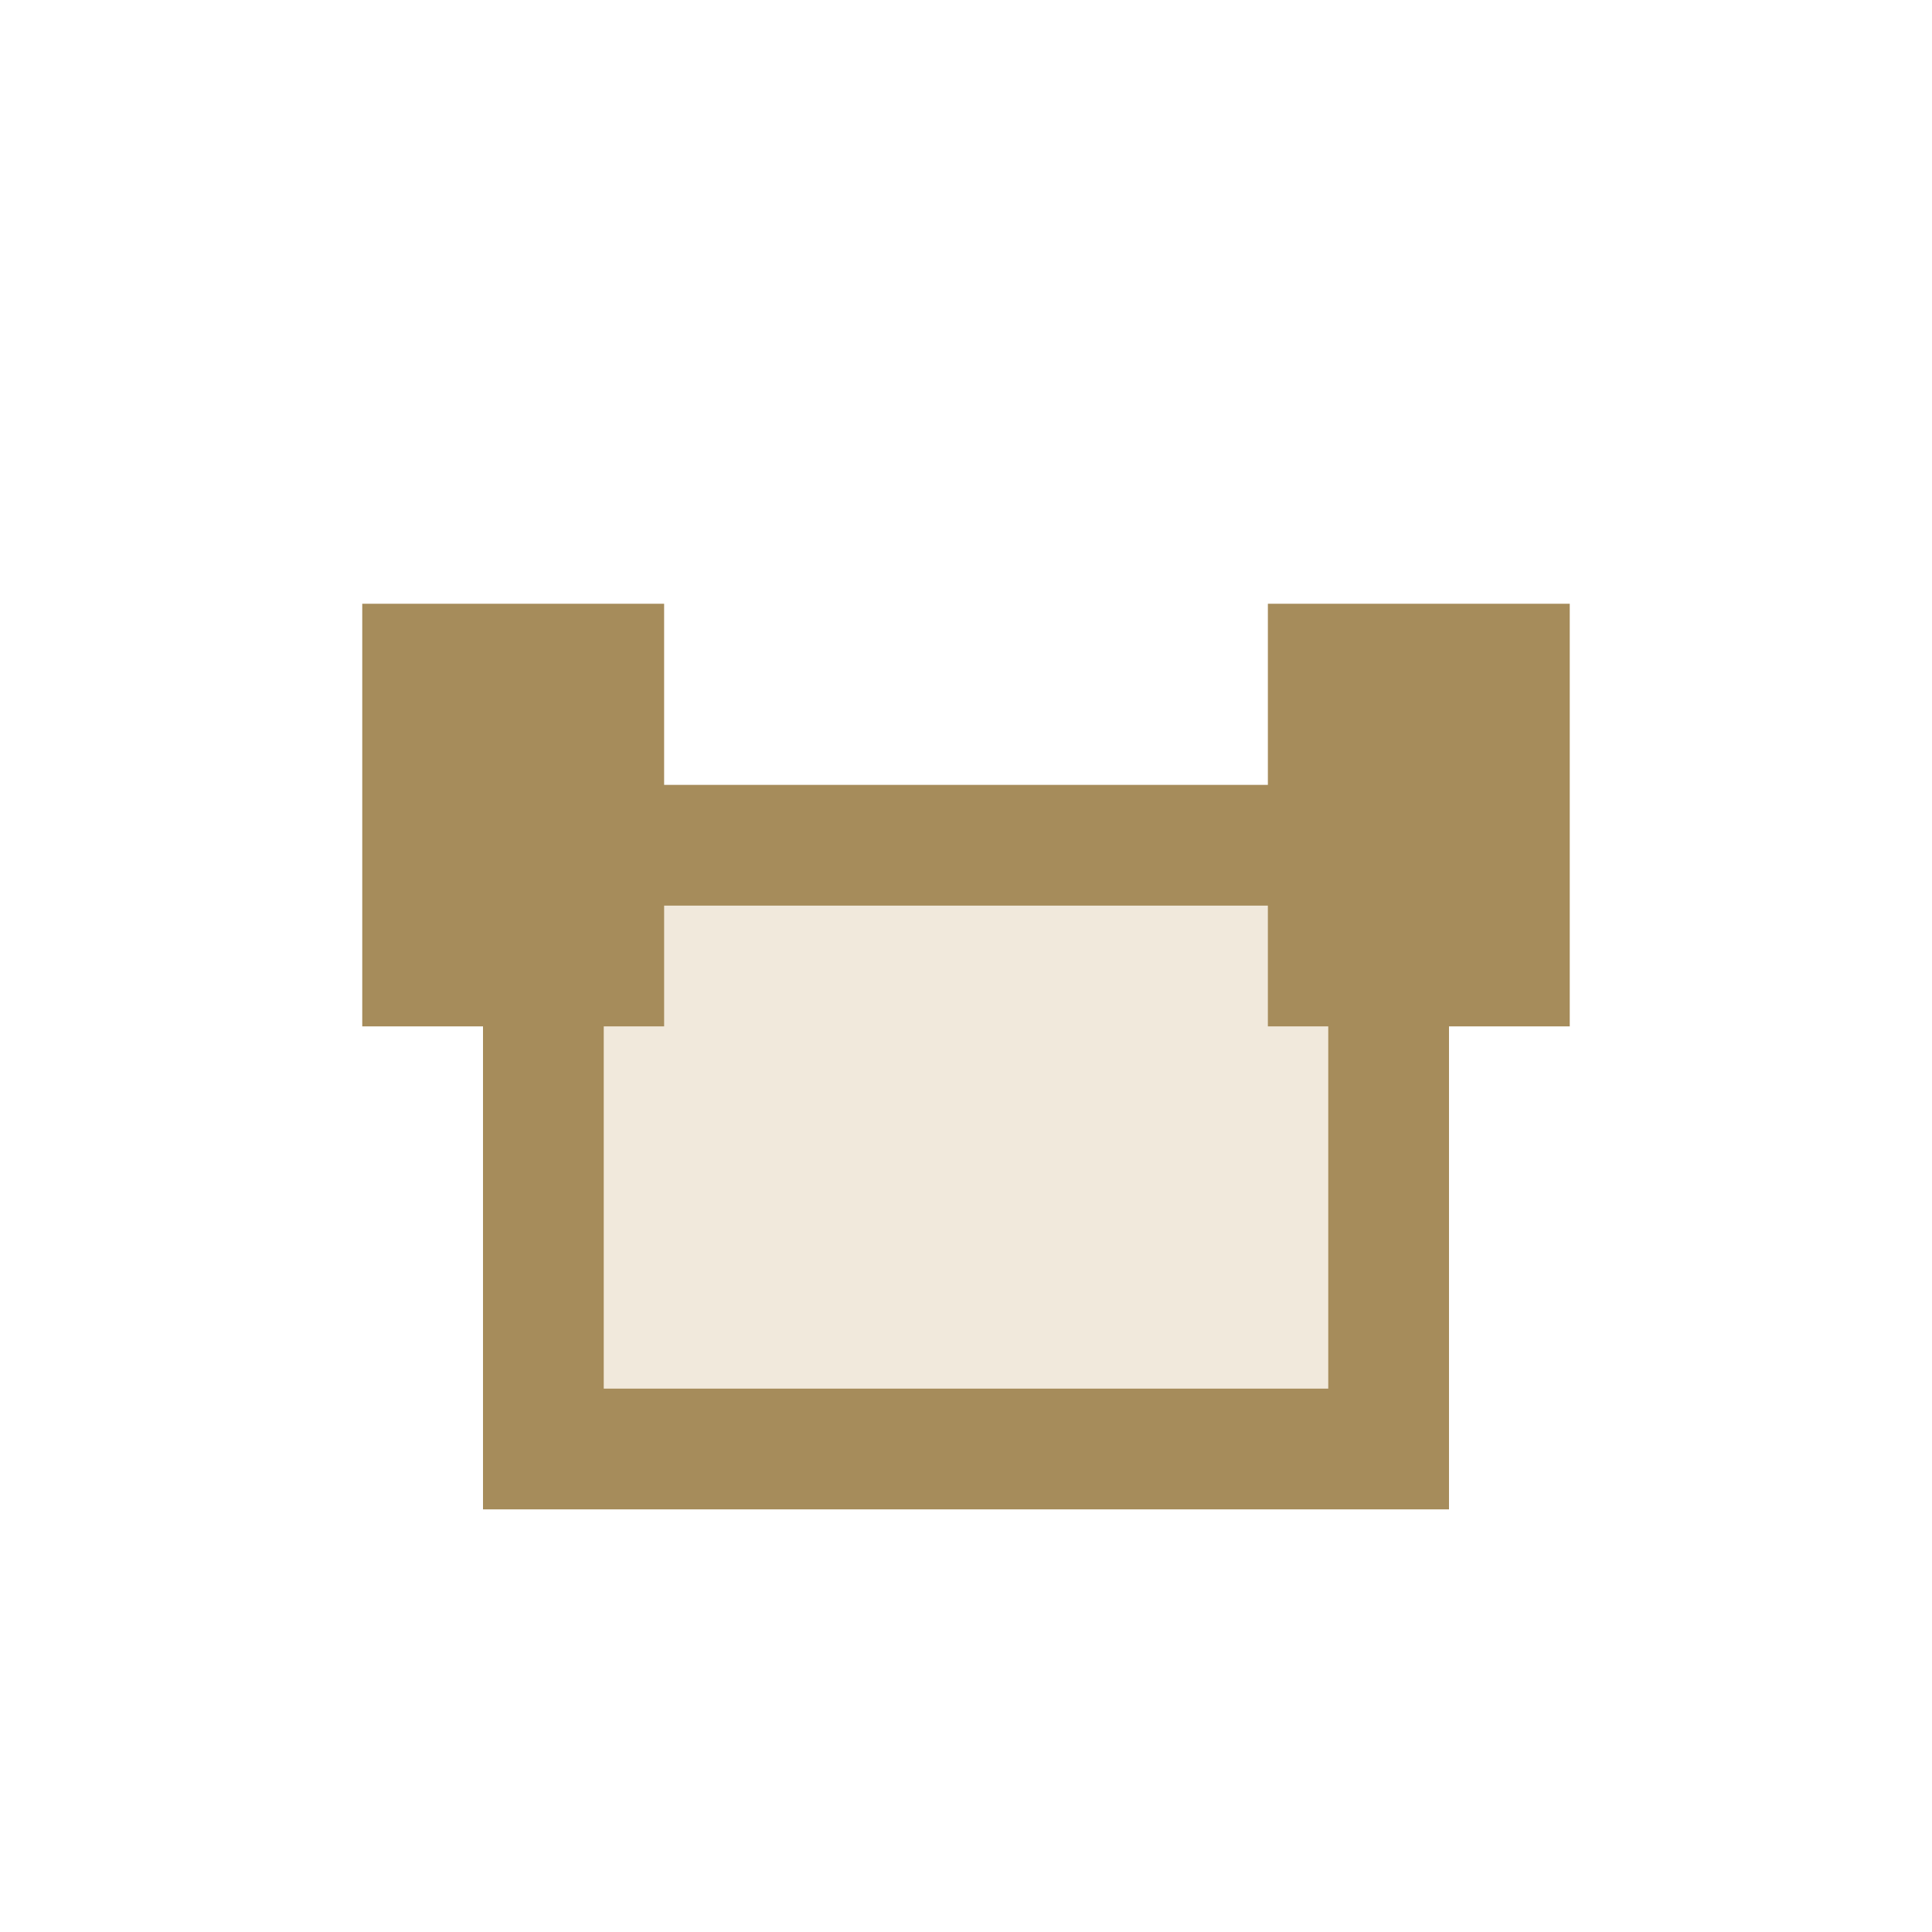
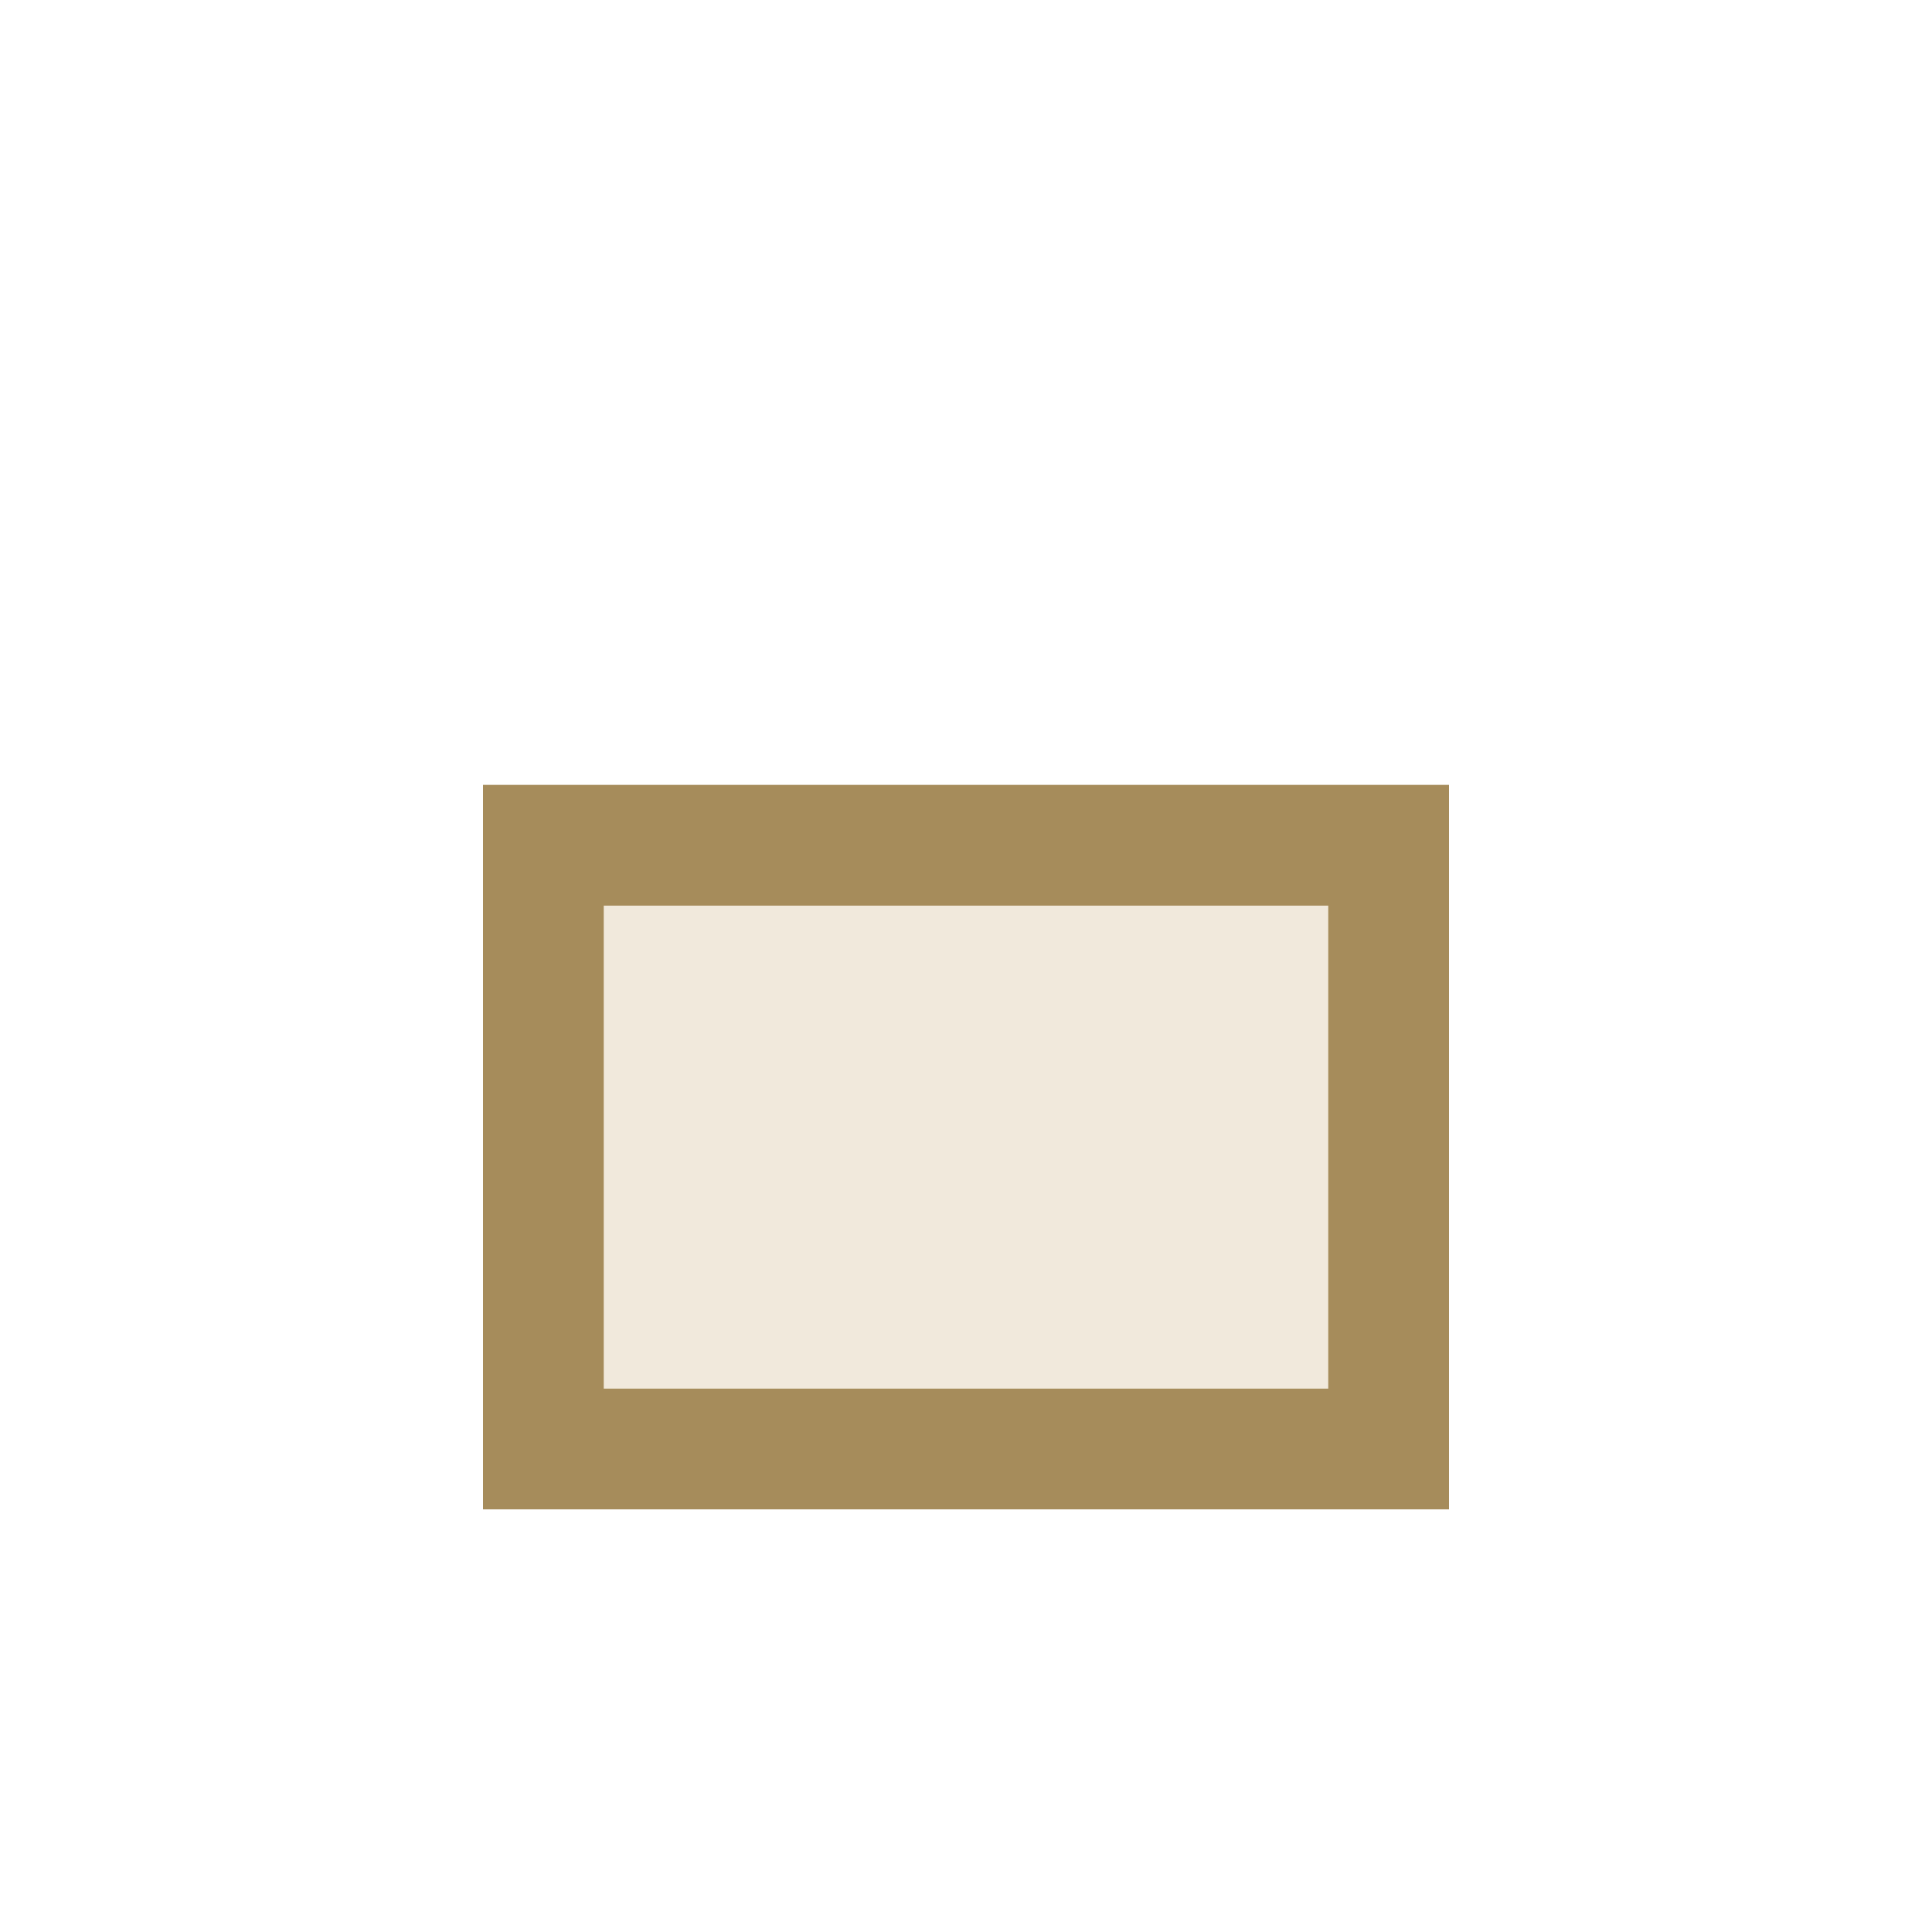
<svg xmlns="http://www.w3.org/2000/svg" width="32" height="32" viewBox="0 0 32 32">
  <rect x="9" y="14" width="14" height="10" fill="#F1E9DC" stroke="#A68C5B" stroke-width="2" />
-   <rect x="6" y="10" width="5" height="7" fill="#A68C5B" />
-   <rect x="21" y="10" width="5" height="7" fill="#A68C5B" />
</svg>